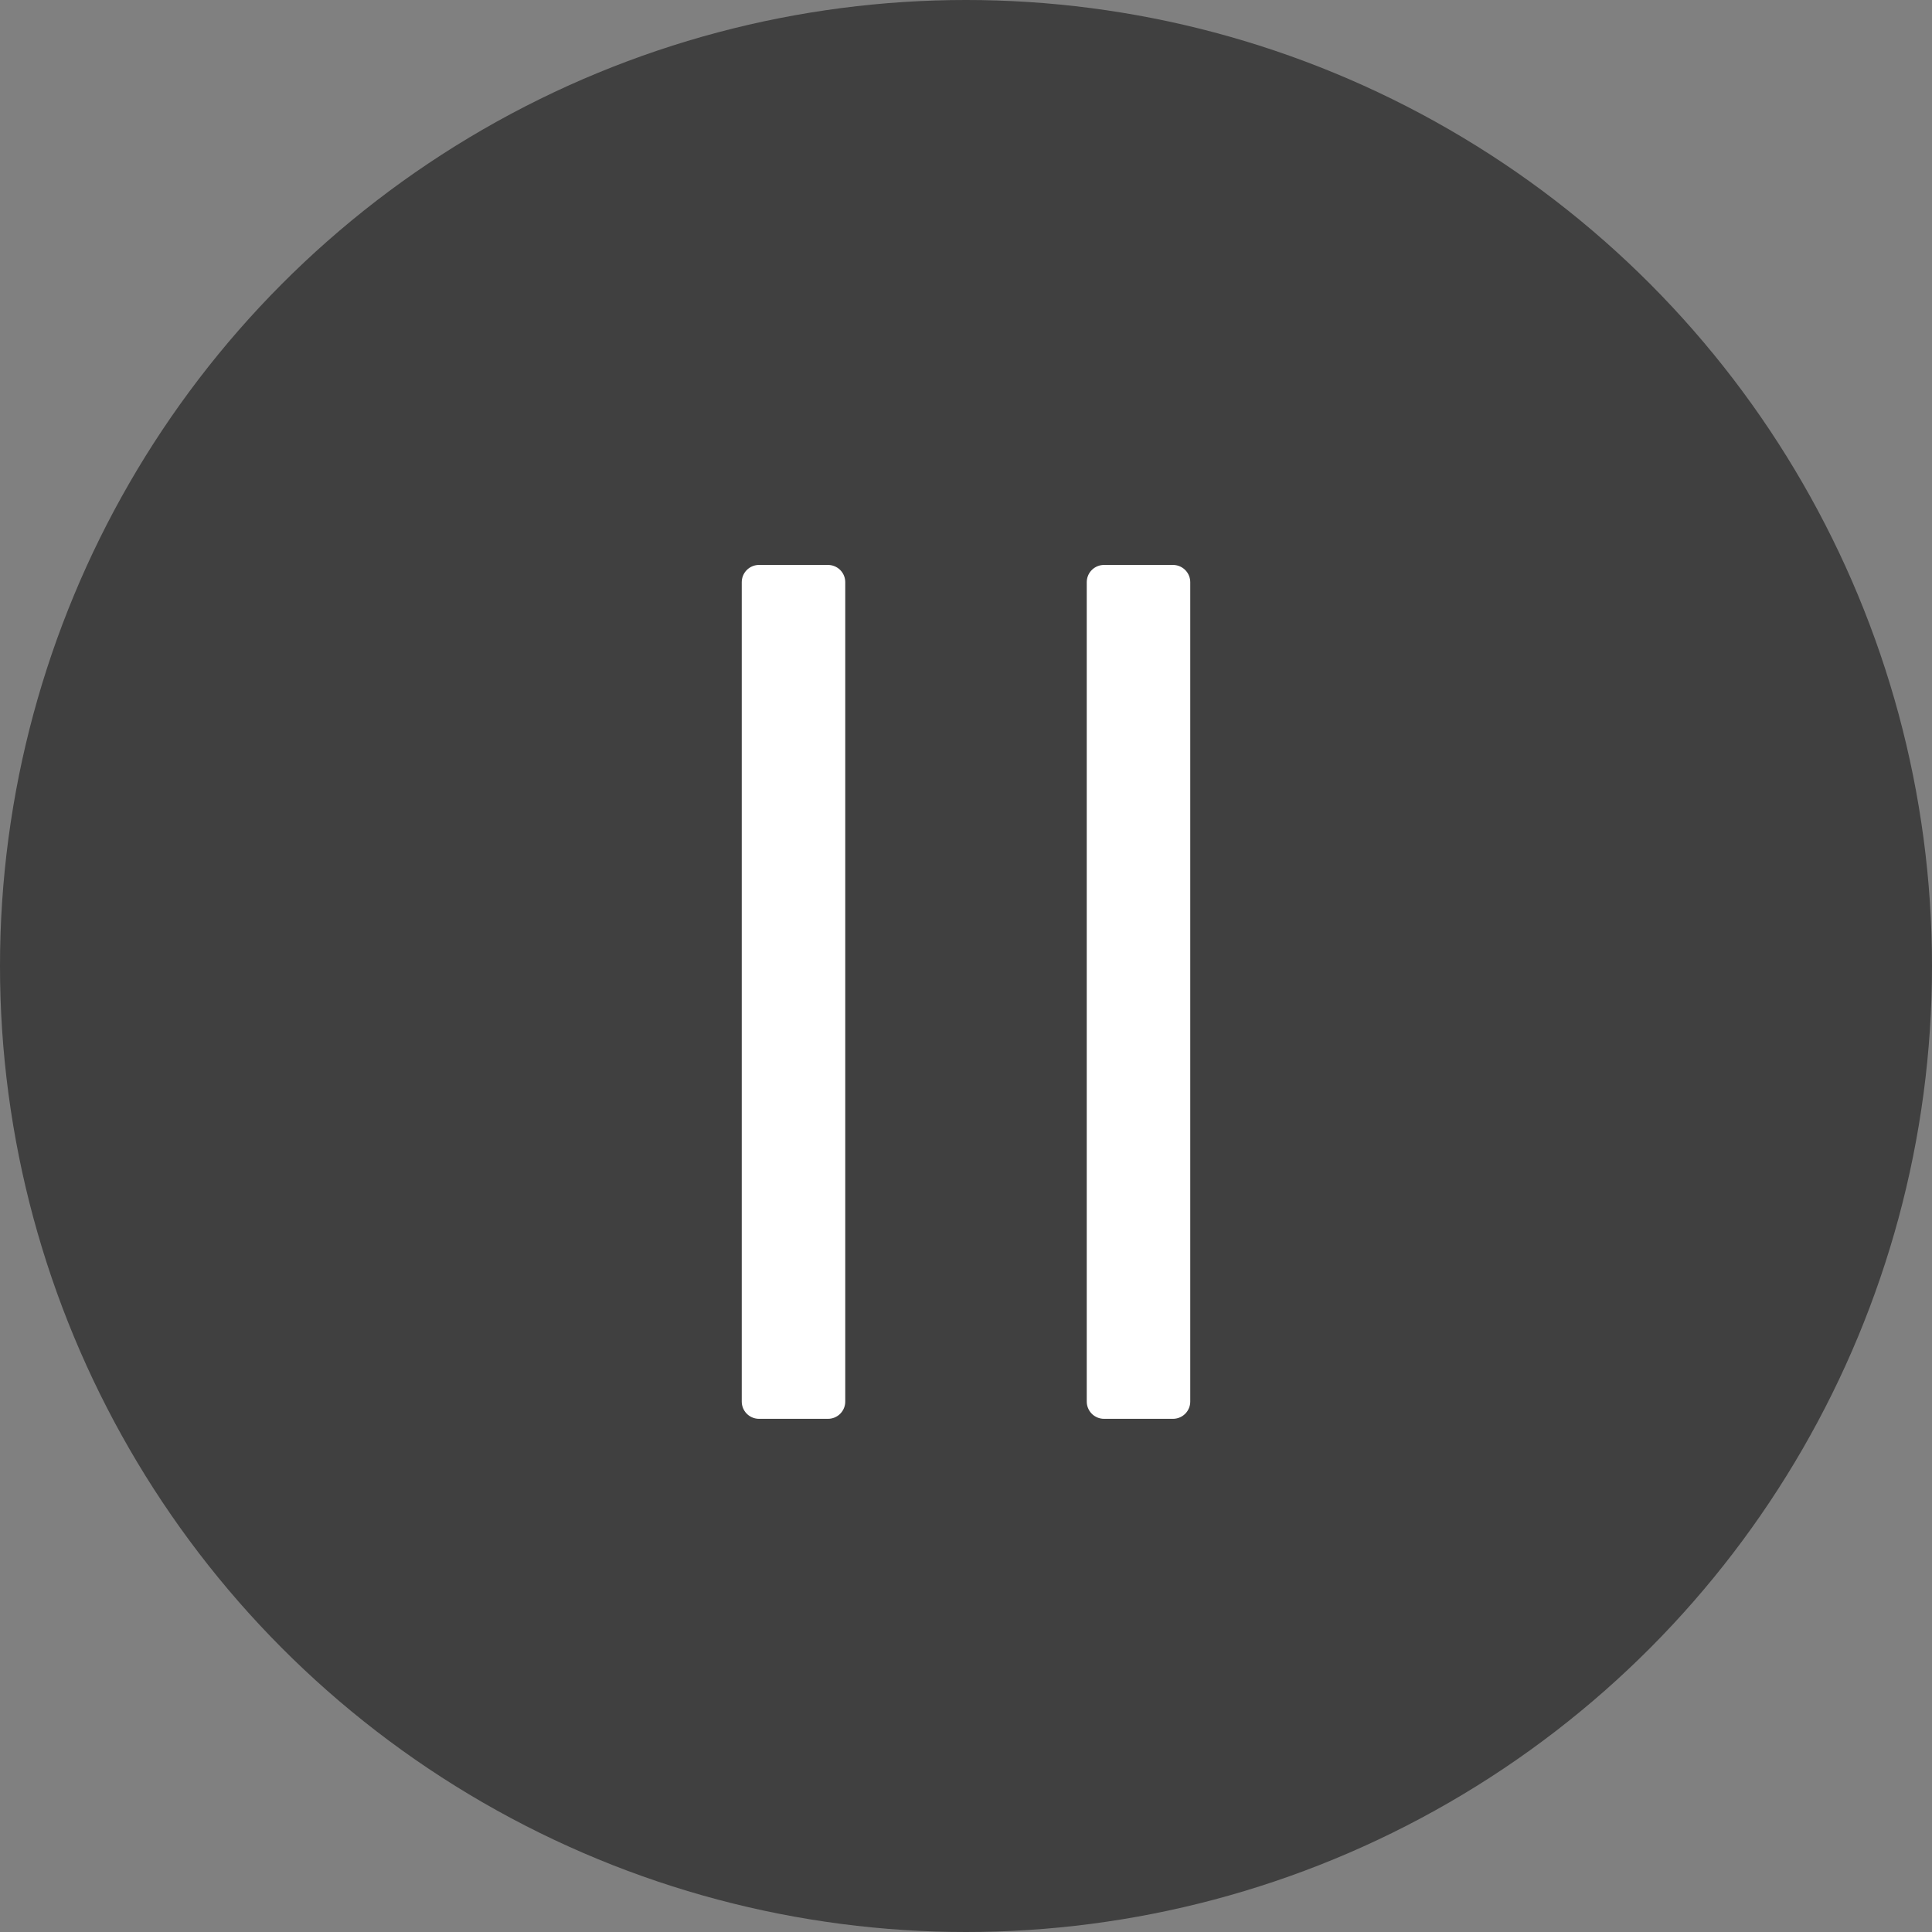
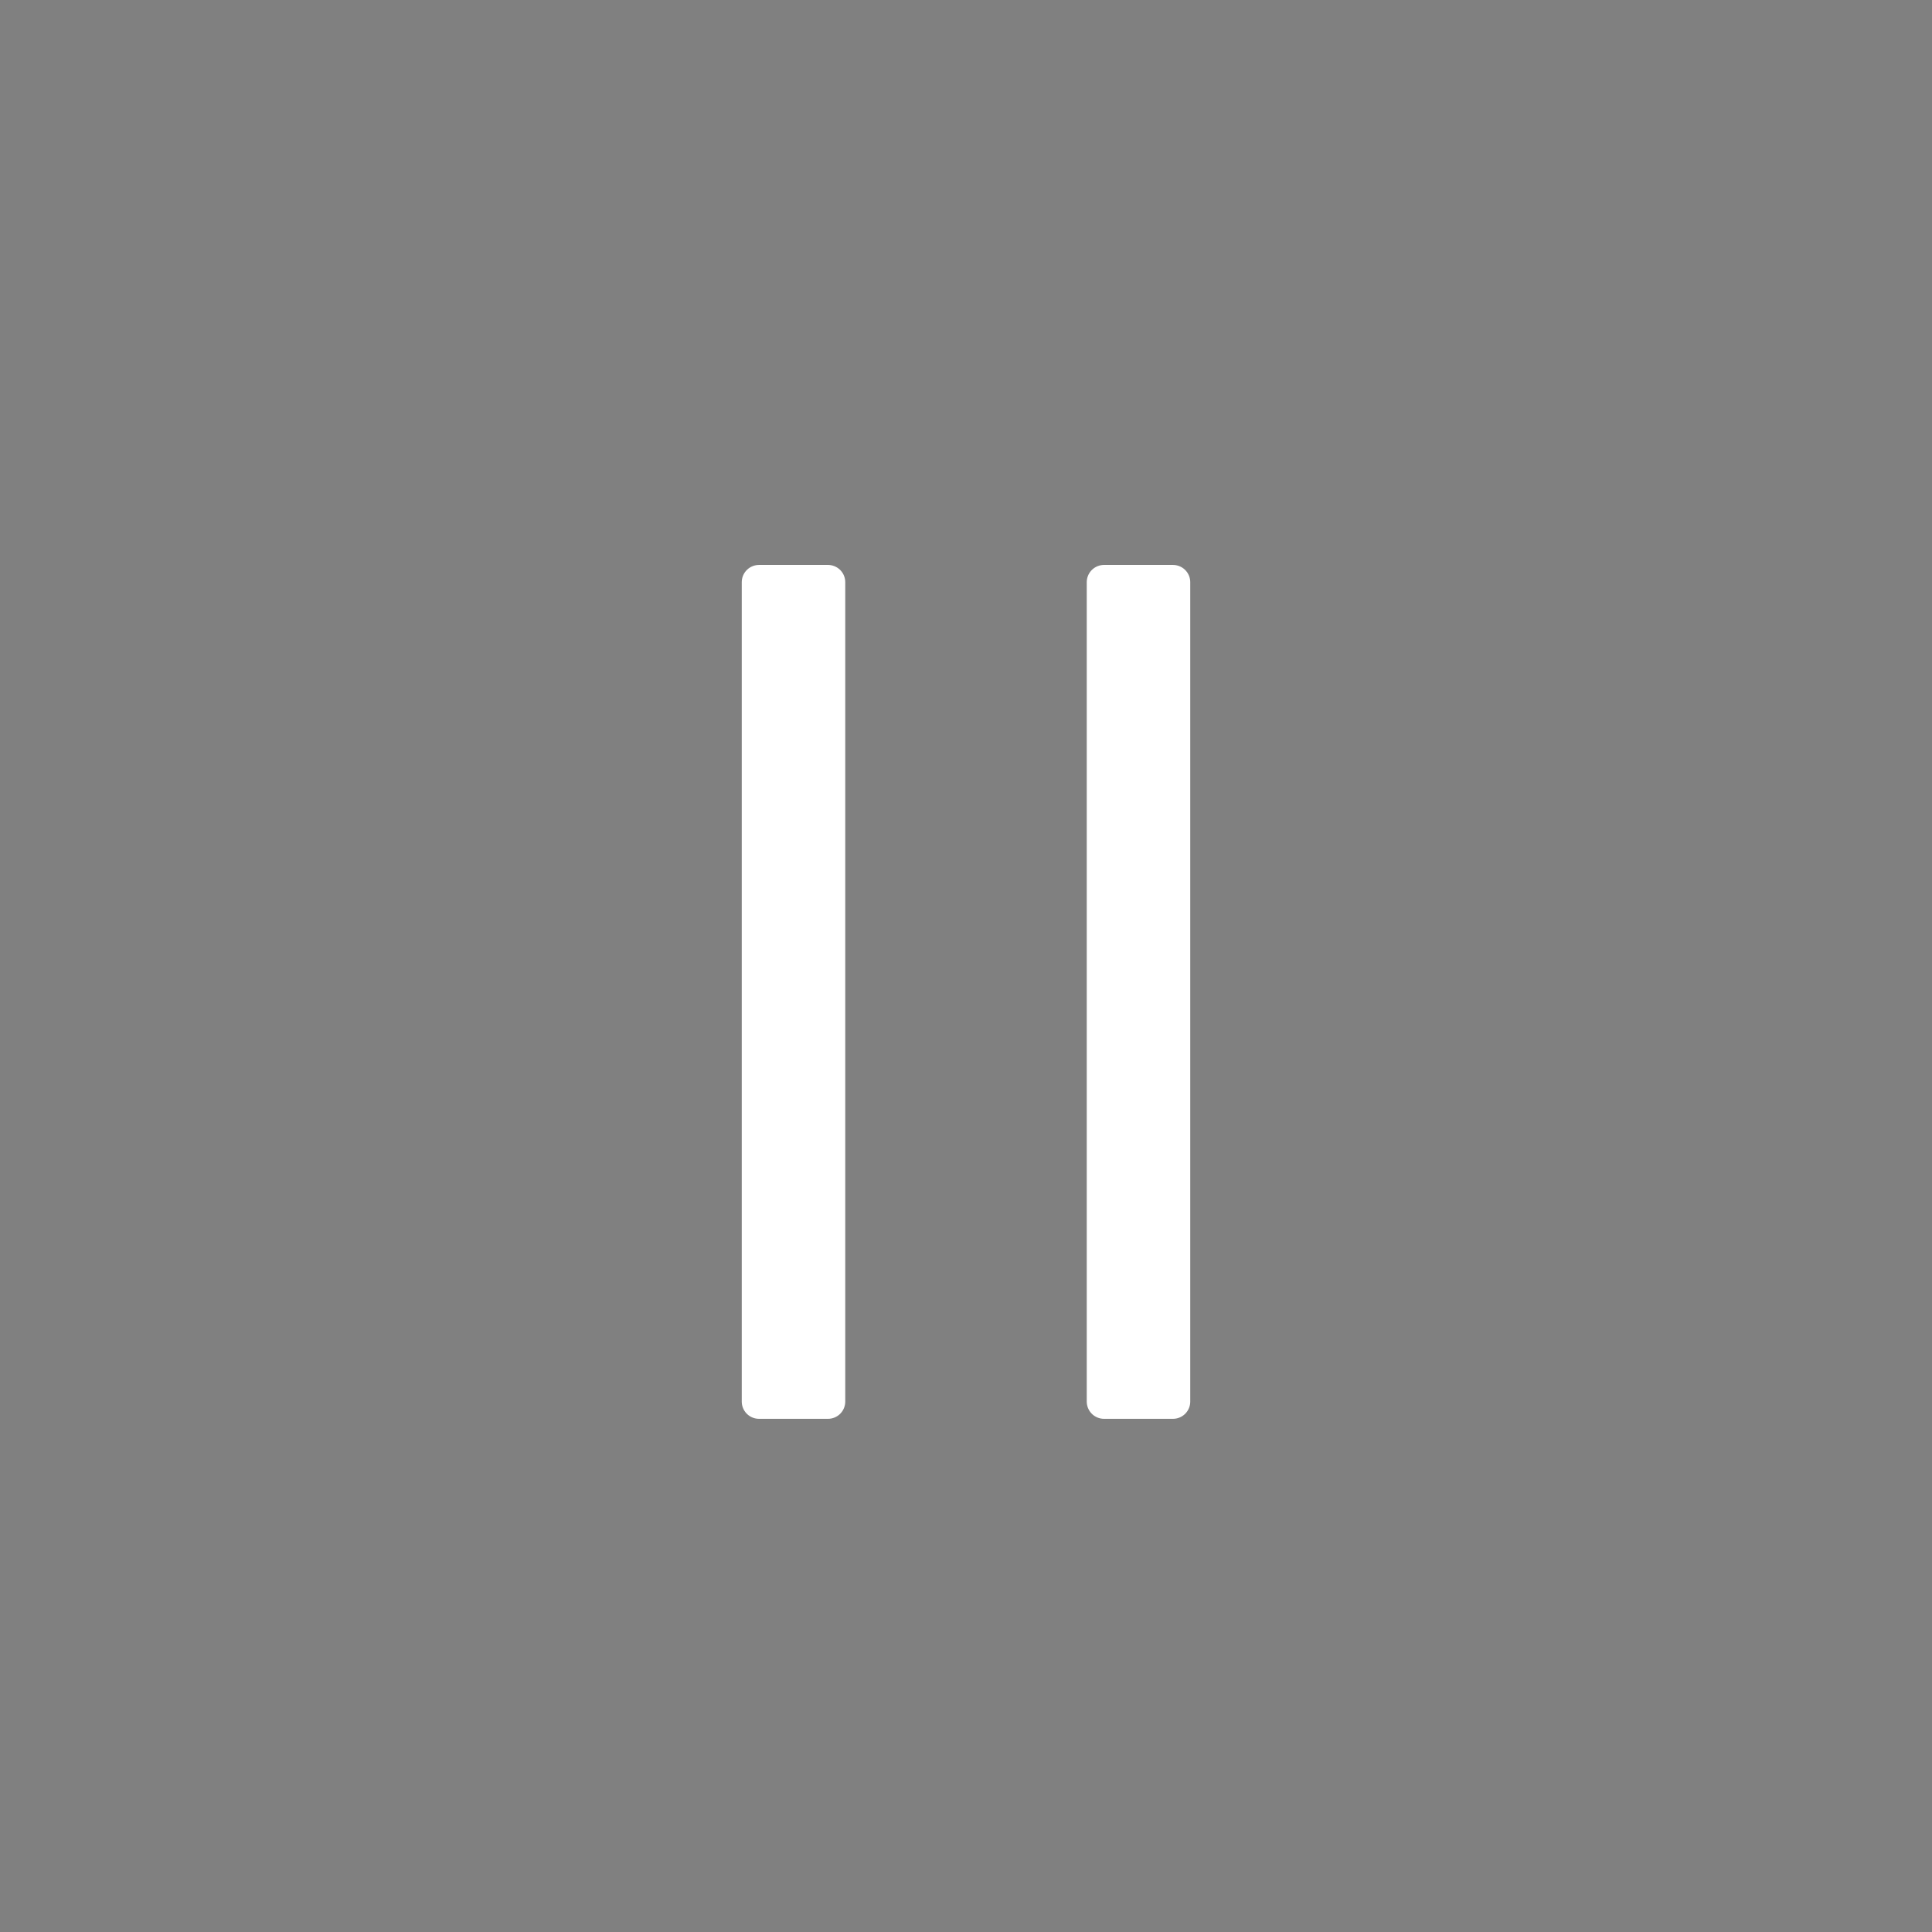
<svg xmlns="http://www.w3.org/2000/svg" width="56px" height="56px" viewBox="0 0 56 56" version="1.1">
  <rect x="0" y="0" width="56" height="56" fill="#808080" stroke="none" />
  <title>Group 8</title>
  <desc>Created with Sketch.</desc>
  <defs />
  <g id="Shop-the-Look-Page" stroke="none" stroke-width="1" fill="none" fill-rule="evenodd">
    <g id="tributary_video_paused_state" transform="translate(-160, -284)">
      <g id="Group-8" transform="translate(160, 284)">
-         <circle id="Oval" fill="#000000" opacity="0.5" cx="28" cy="28" r="28" />
        <polygon id="" stroke="#FFFFFF" fill="#FFFFFF" stroke-linejoin="round" points="22 16.875 24 16.875 24 40.625 22 40.625" />
        <polygon id="" stroke="#FFFFFF" fill="#FFFFFF" stroke-linejoin="round" points="34 16.875 32 16.875 32 40.625 34 40.625" />
      </g>
    </g>
  </g>
</svg>